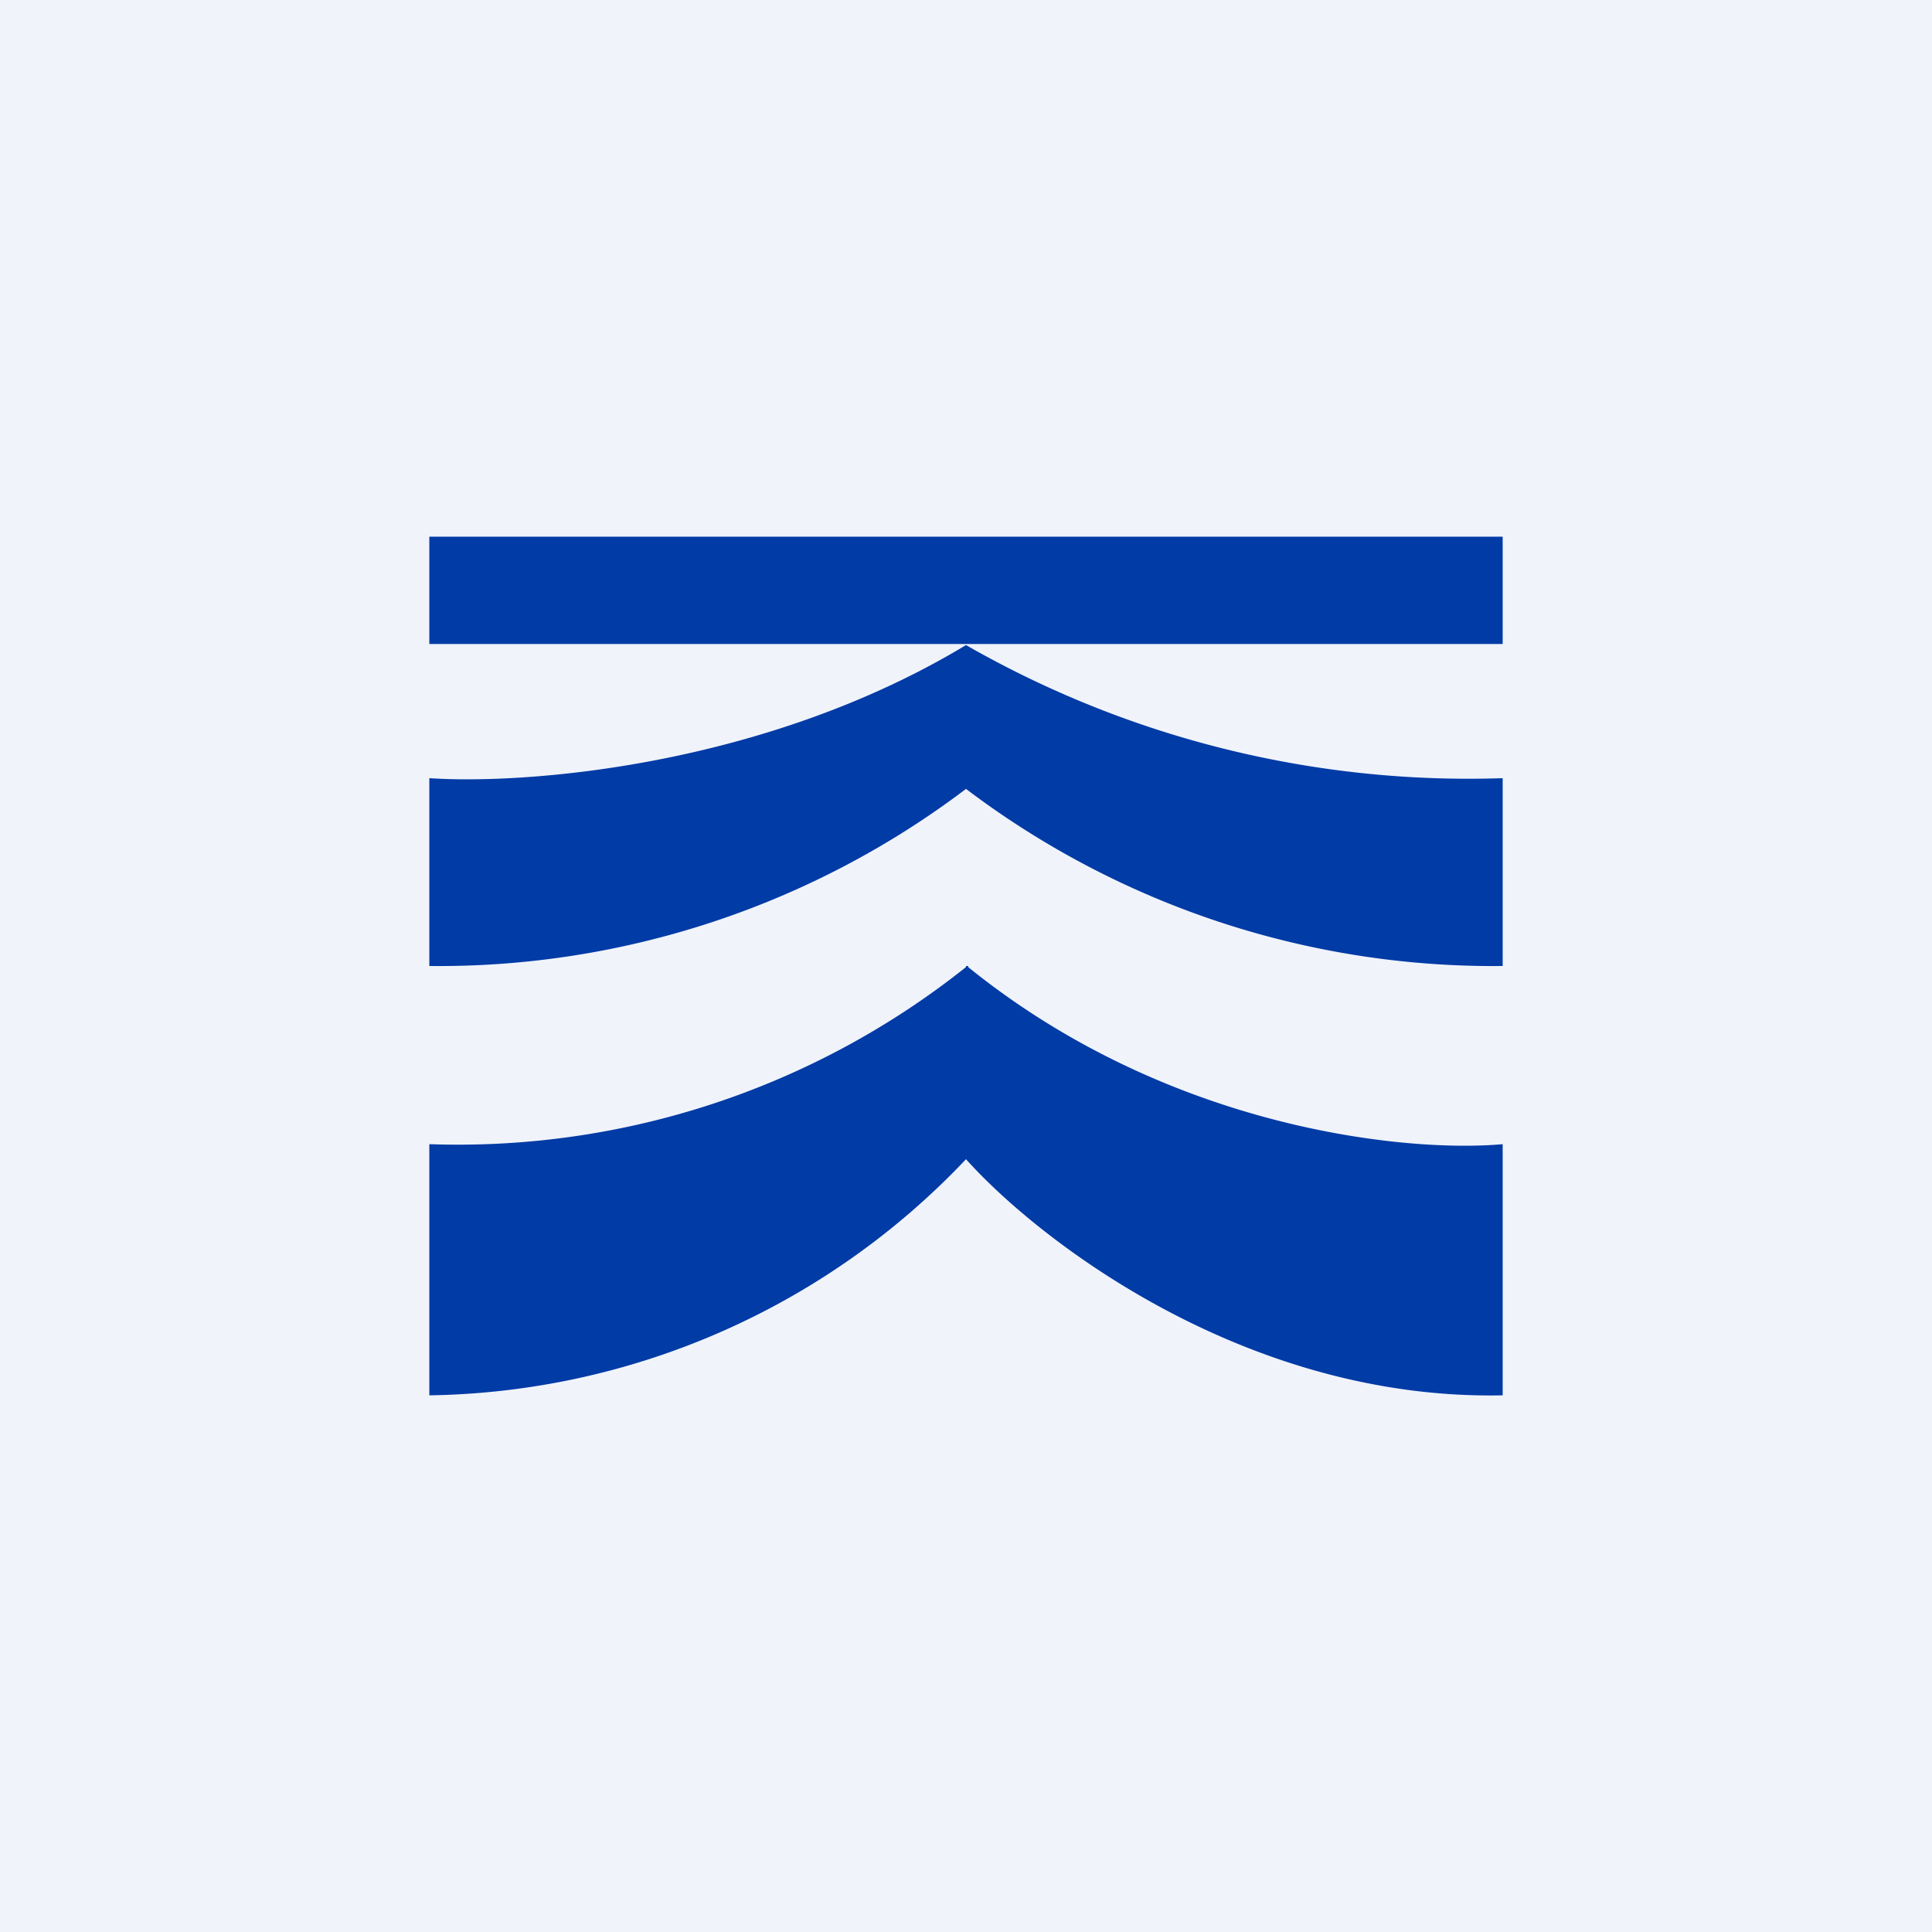
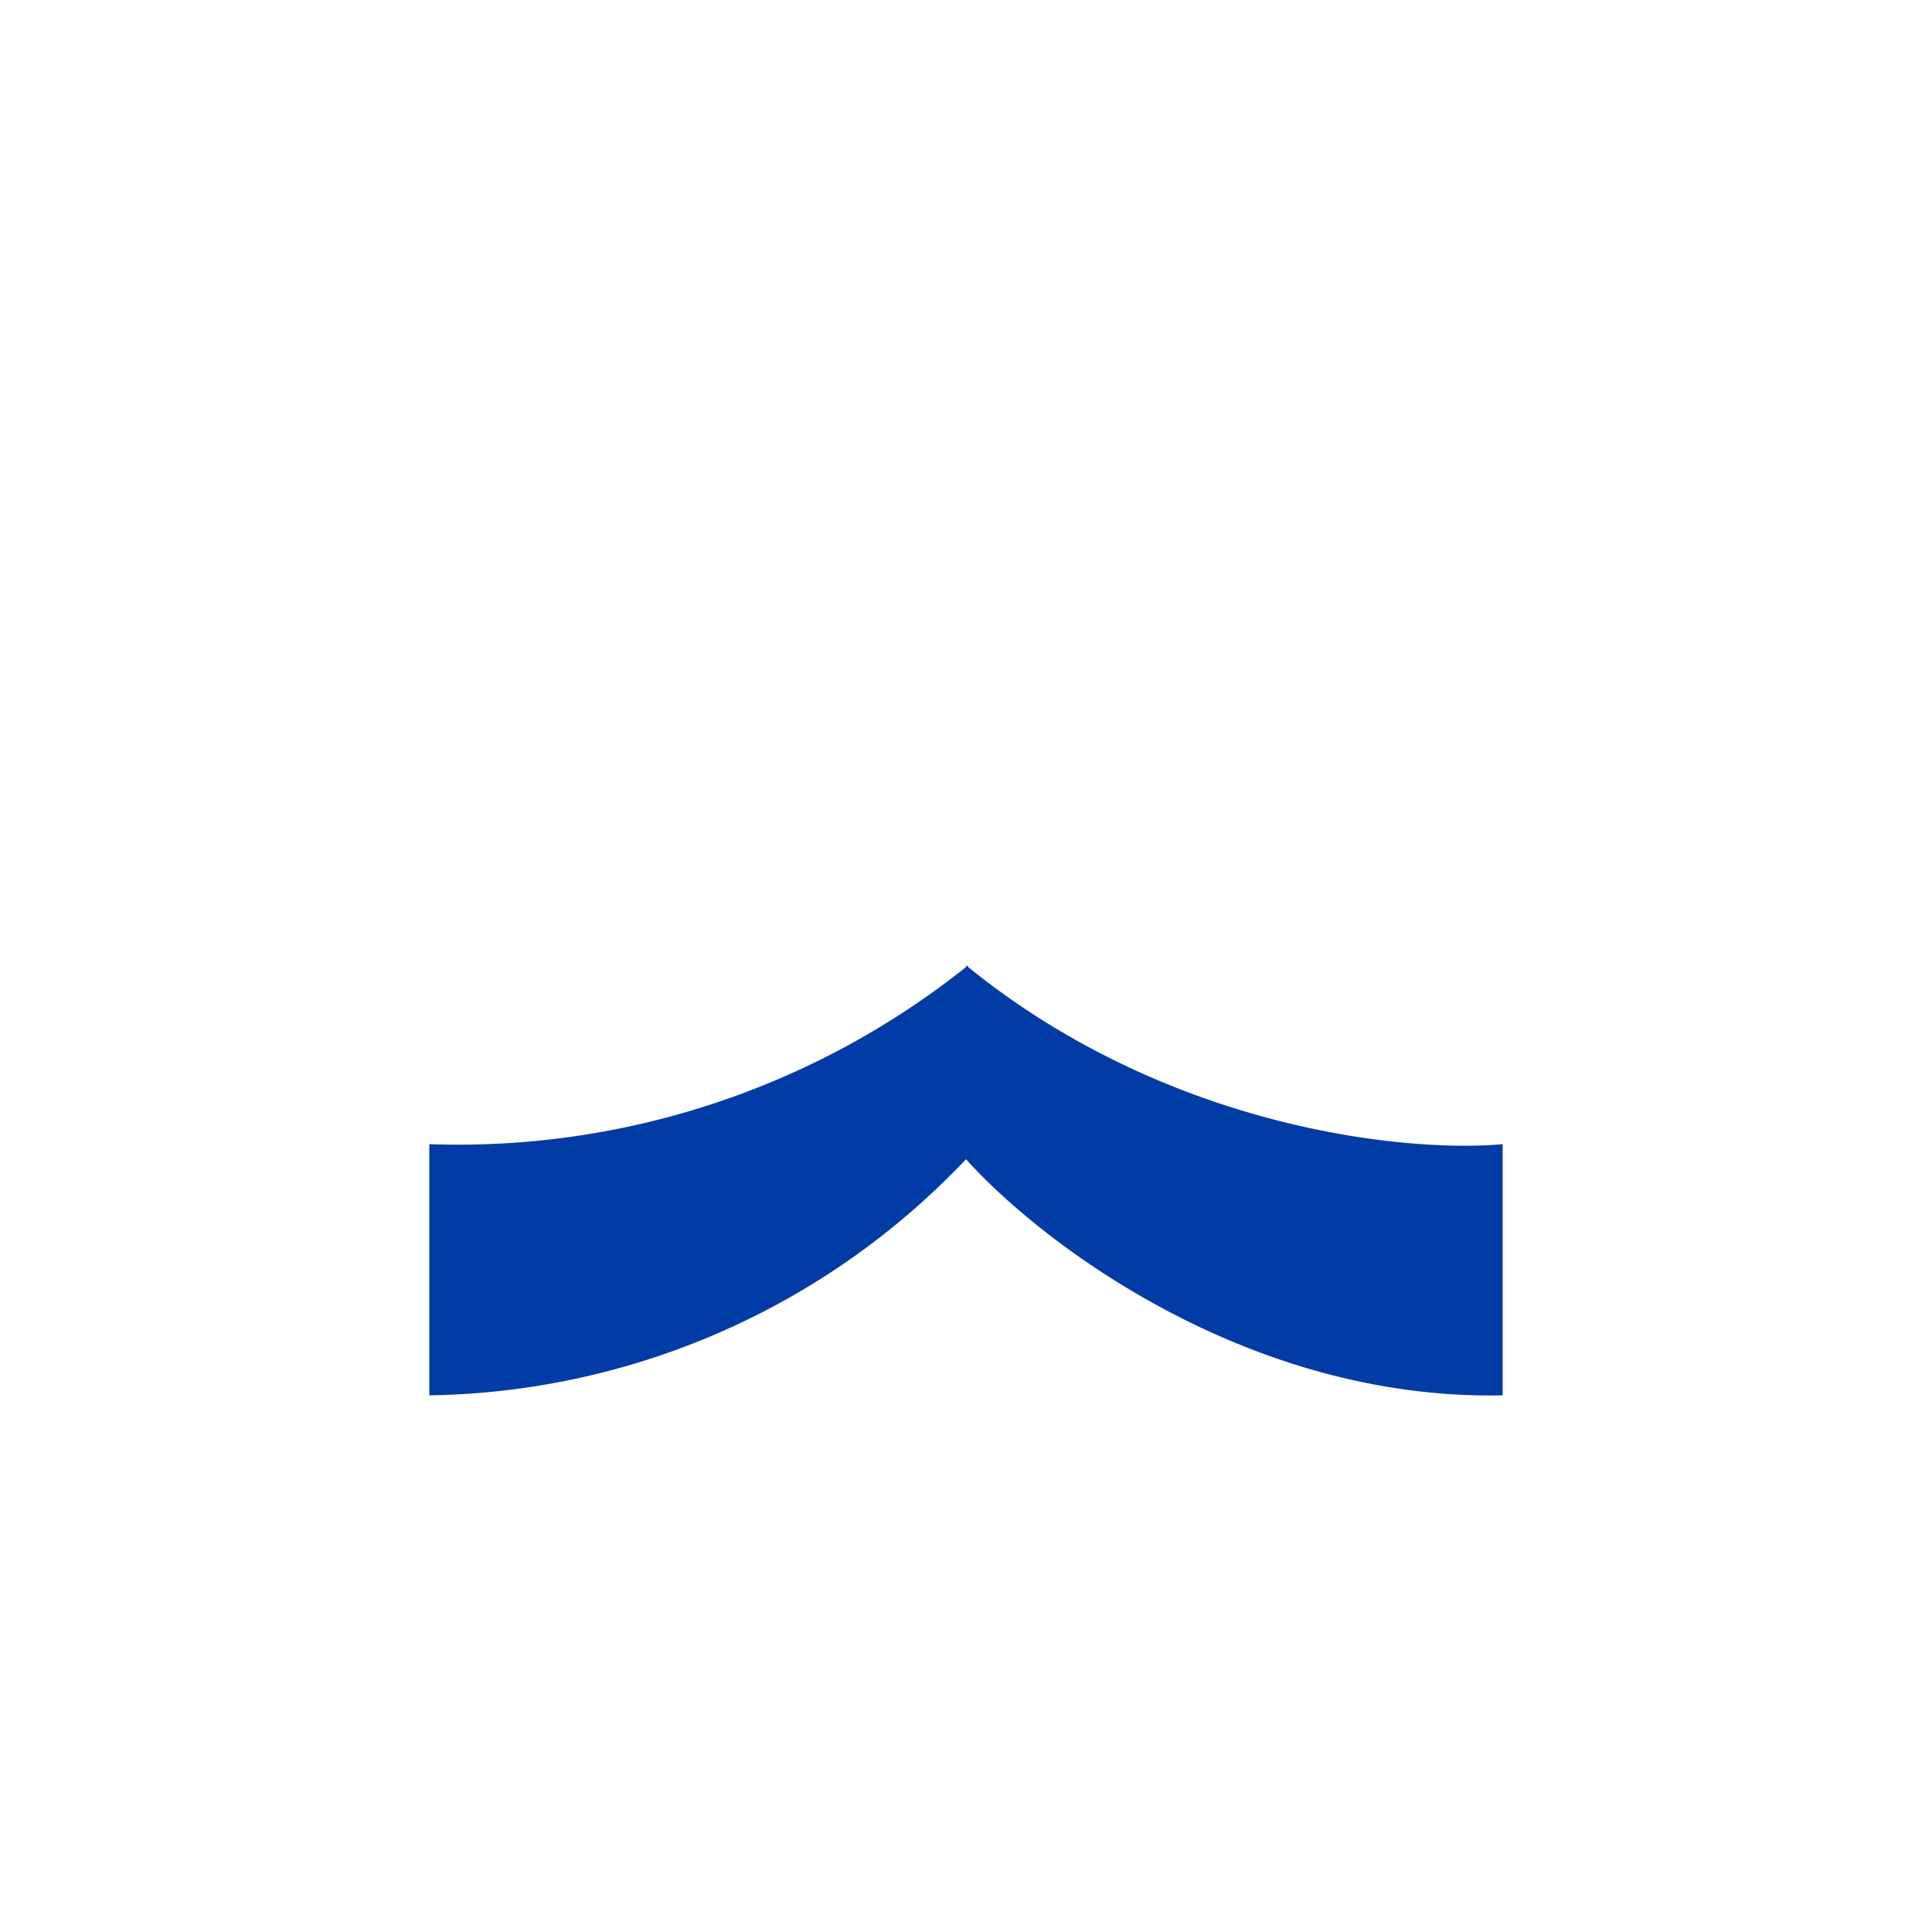
<svg xmlns="http://www.w3.org/2000/svg" width="18" height="18" viewBox="0 0 18 18">
-   <path fill="#F0F3FA" d="M0 0h18v18H0z" />
-   <path fill="#013BA6" d="M4 5h10v1H4zM9 7.35A8.14 8.14 0 0 1 4 9V7.25c.88.06 3.11-.1 5-1.24V6v.01a9.42 9.42 0 0 0 5 1.24V9a8.14 8.14 0 0 1-5-1.65Z" />
  <path d="M9 9.01a7.6 7.6 0 0 1-5 1.65V13a7.02 7.02 0 0 0 5-2.2c.68.76 2.61 2.25 5 2.2v-2.34c-.88.08-3.1-.13-4.98-1.65V9A5 5 0 0 1 9 9v.01Z" fill="#013BA6" />
</svg>